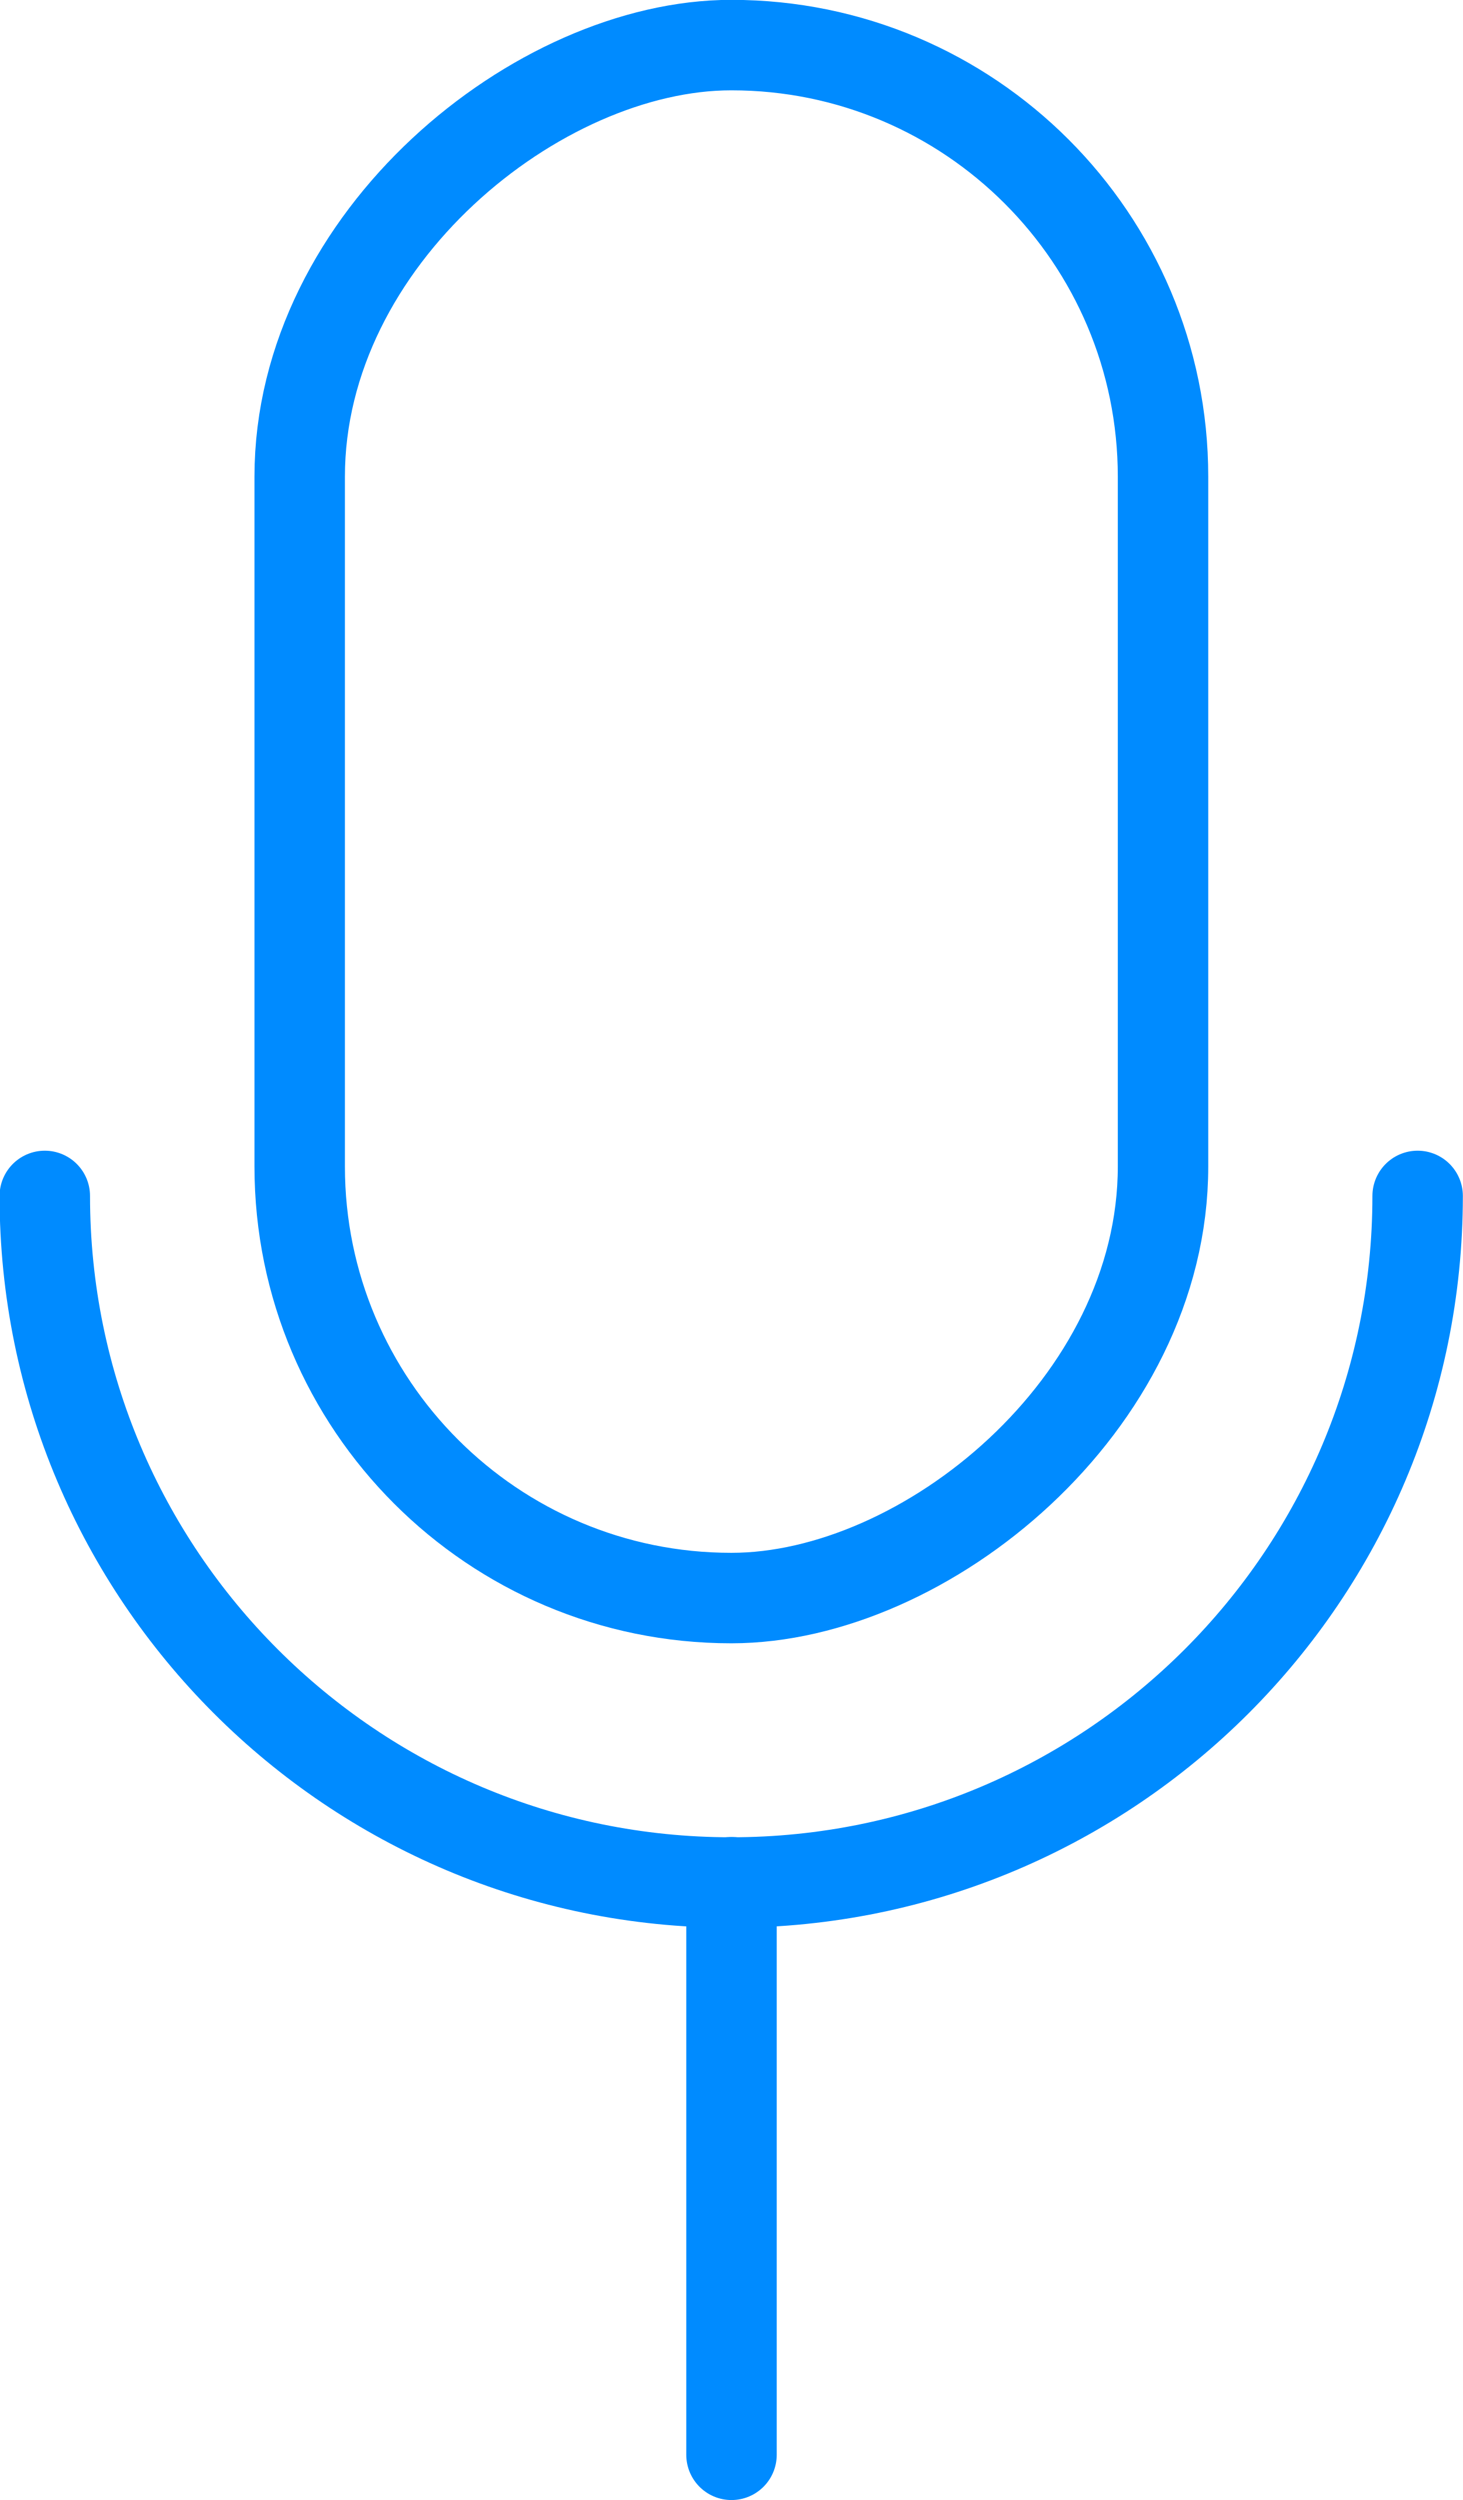
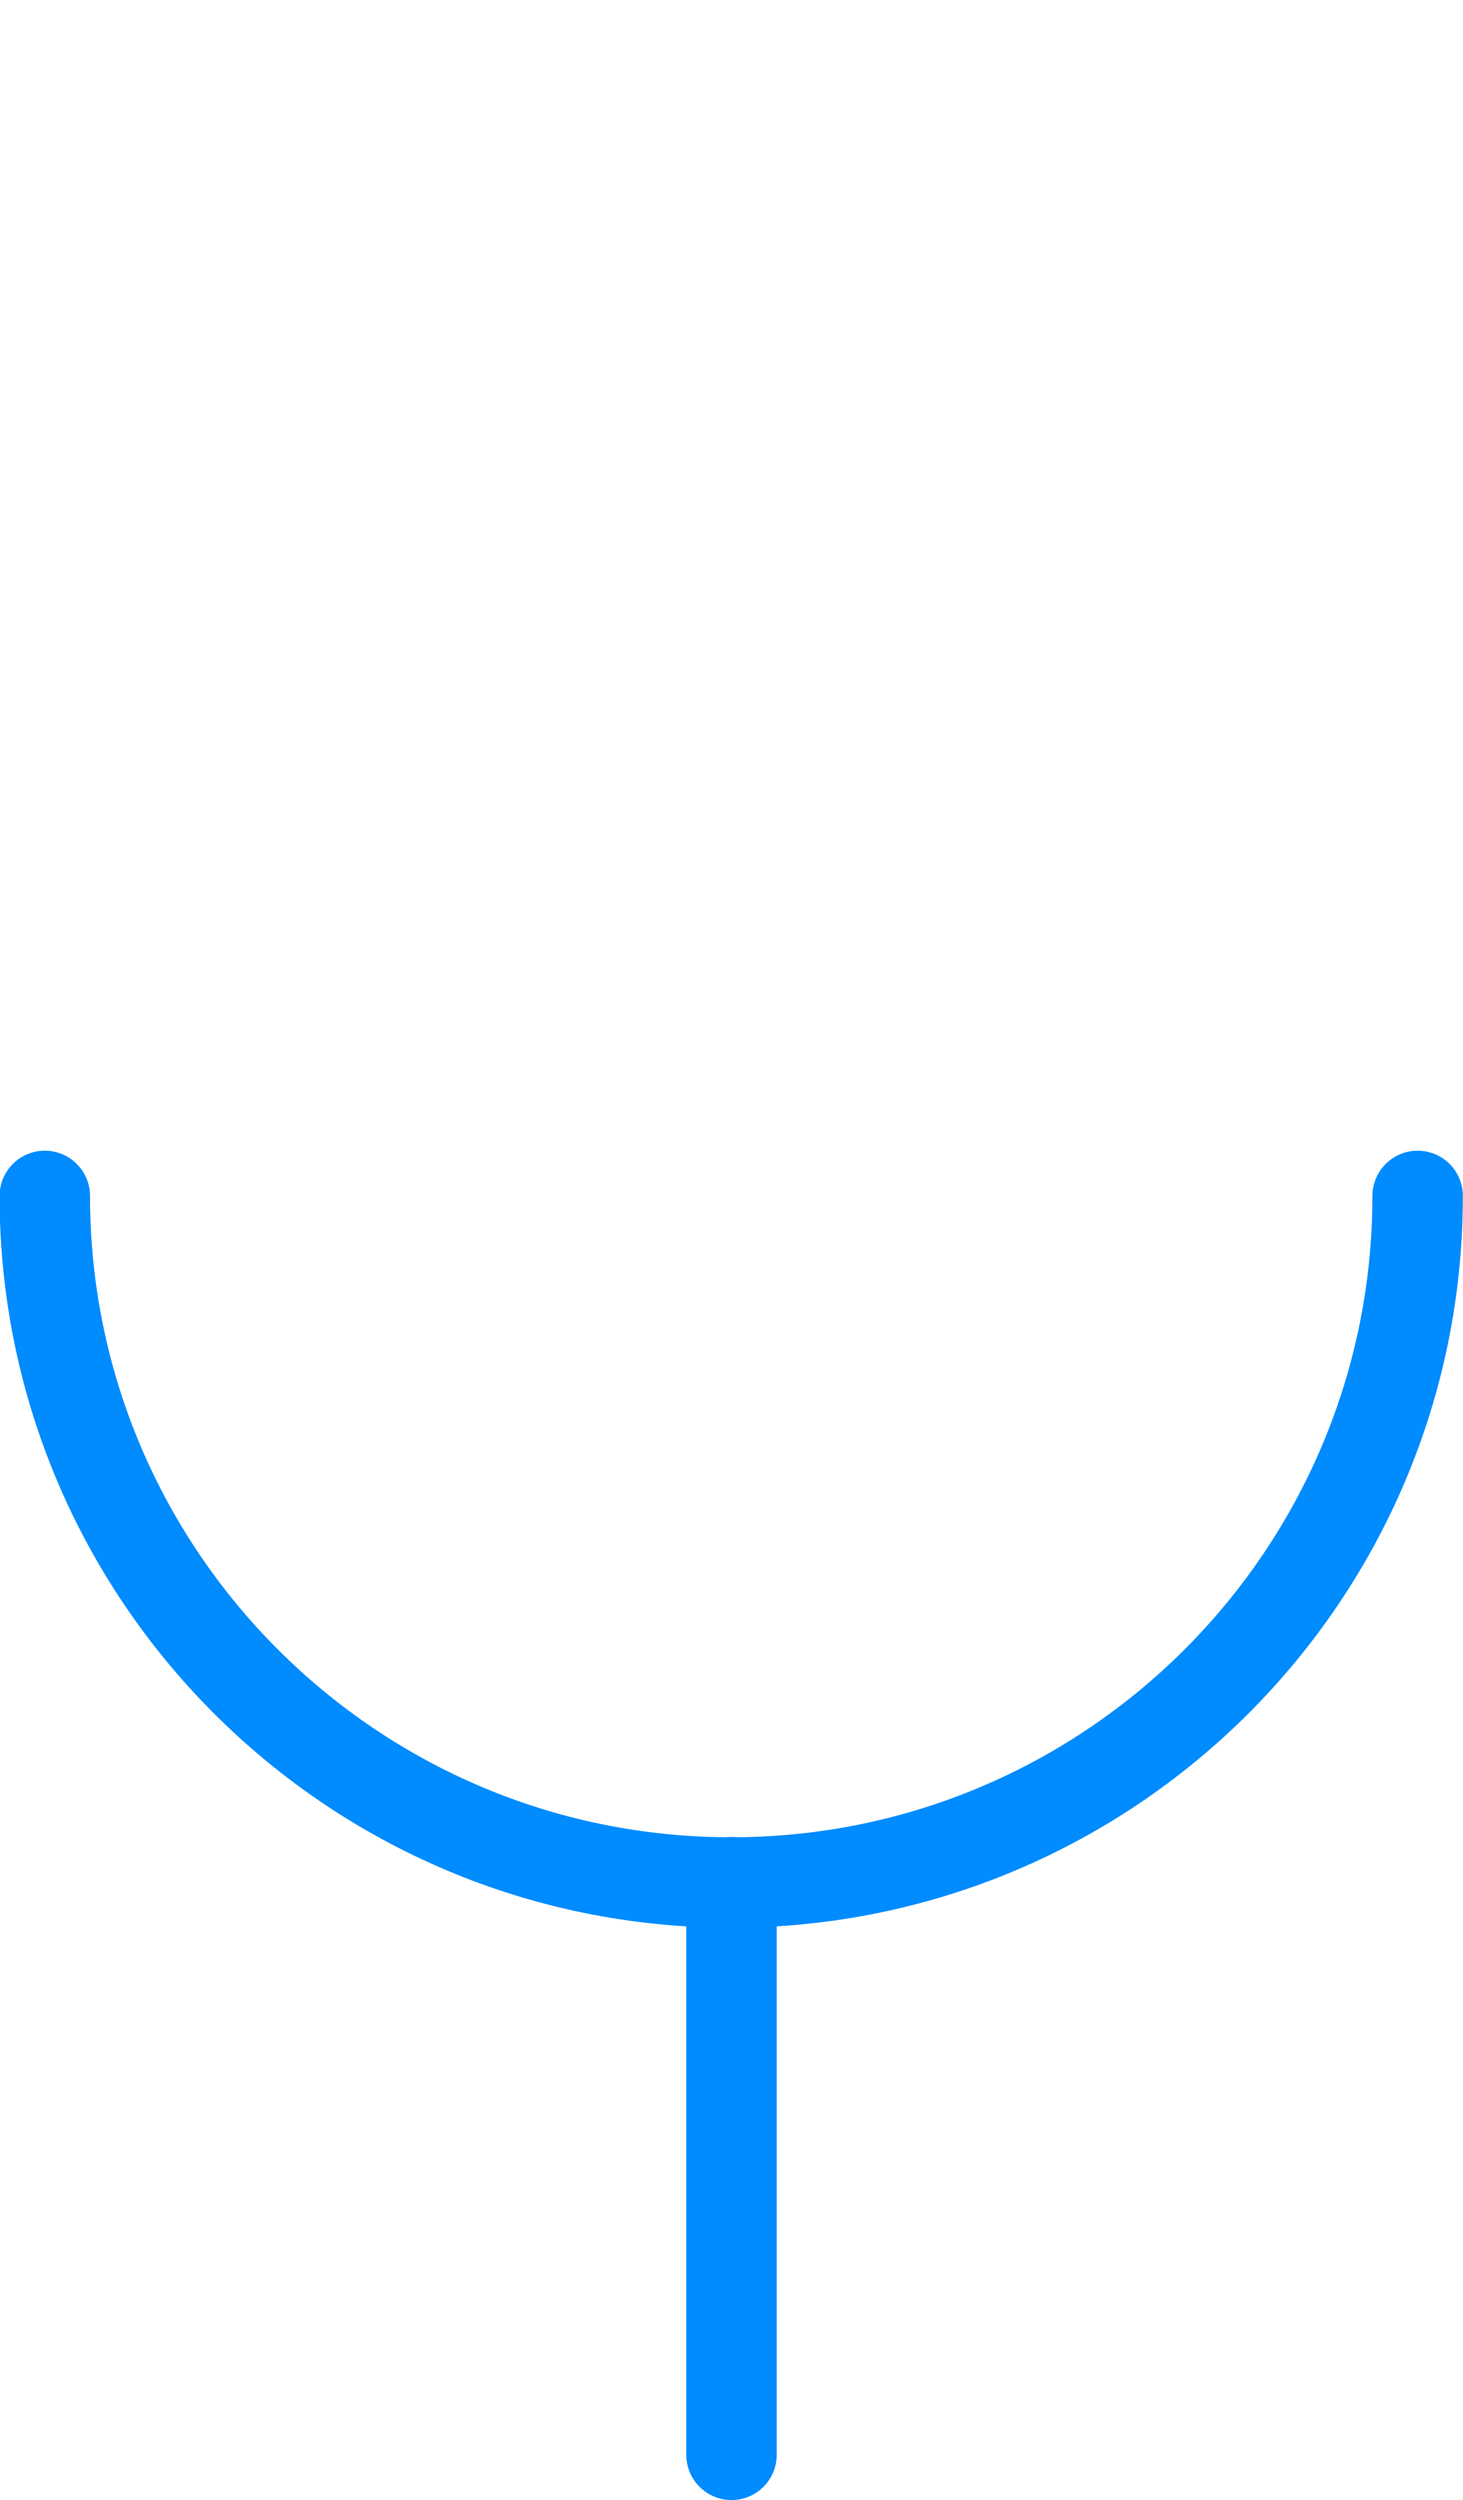
<svg xmlns="http://www.w3.org/2000/svg" id="_イヤー_2" viewBox="0 0 51.6 88.16">
  <defs>
    <style>.cls-1{fill:none;stroke:#008bff;stroke-linecap:round;stroke-miterlimit:10;stroke-width:3.19px;}</style>
  </defs>
  <g id="design">
    <g>
      <path class="cls-1" d="M50,42.17c0,13.37-10.84,24.21-24.21,24.21h0c-13.37,0-24.21-10.84-24.21-24.21" />
-       <rect class="cls-1" x="-1.58" y="13.75" width="54.76" height="30.45" rx="15.22" ry="15.22" transform="translate(54.77 3.17) rotate(90)" />
      <line class="cls-1" x1="25.8" y1="66.37" x2="25.8" y2="86.56" />
    </g>
  </g>
</svg>